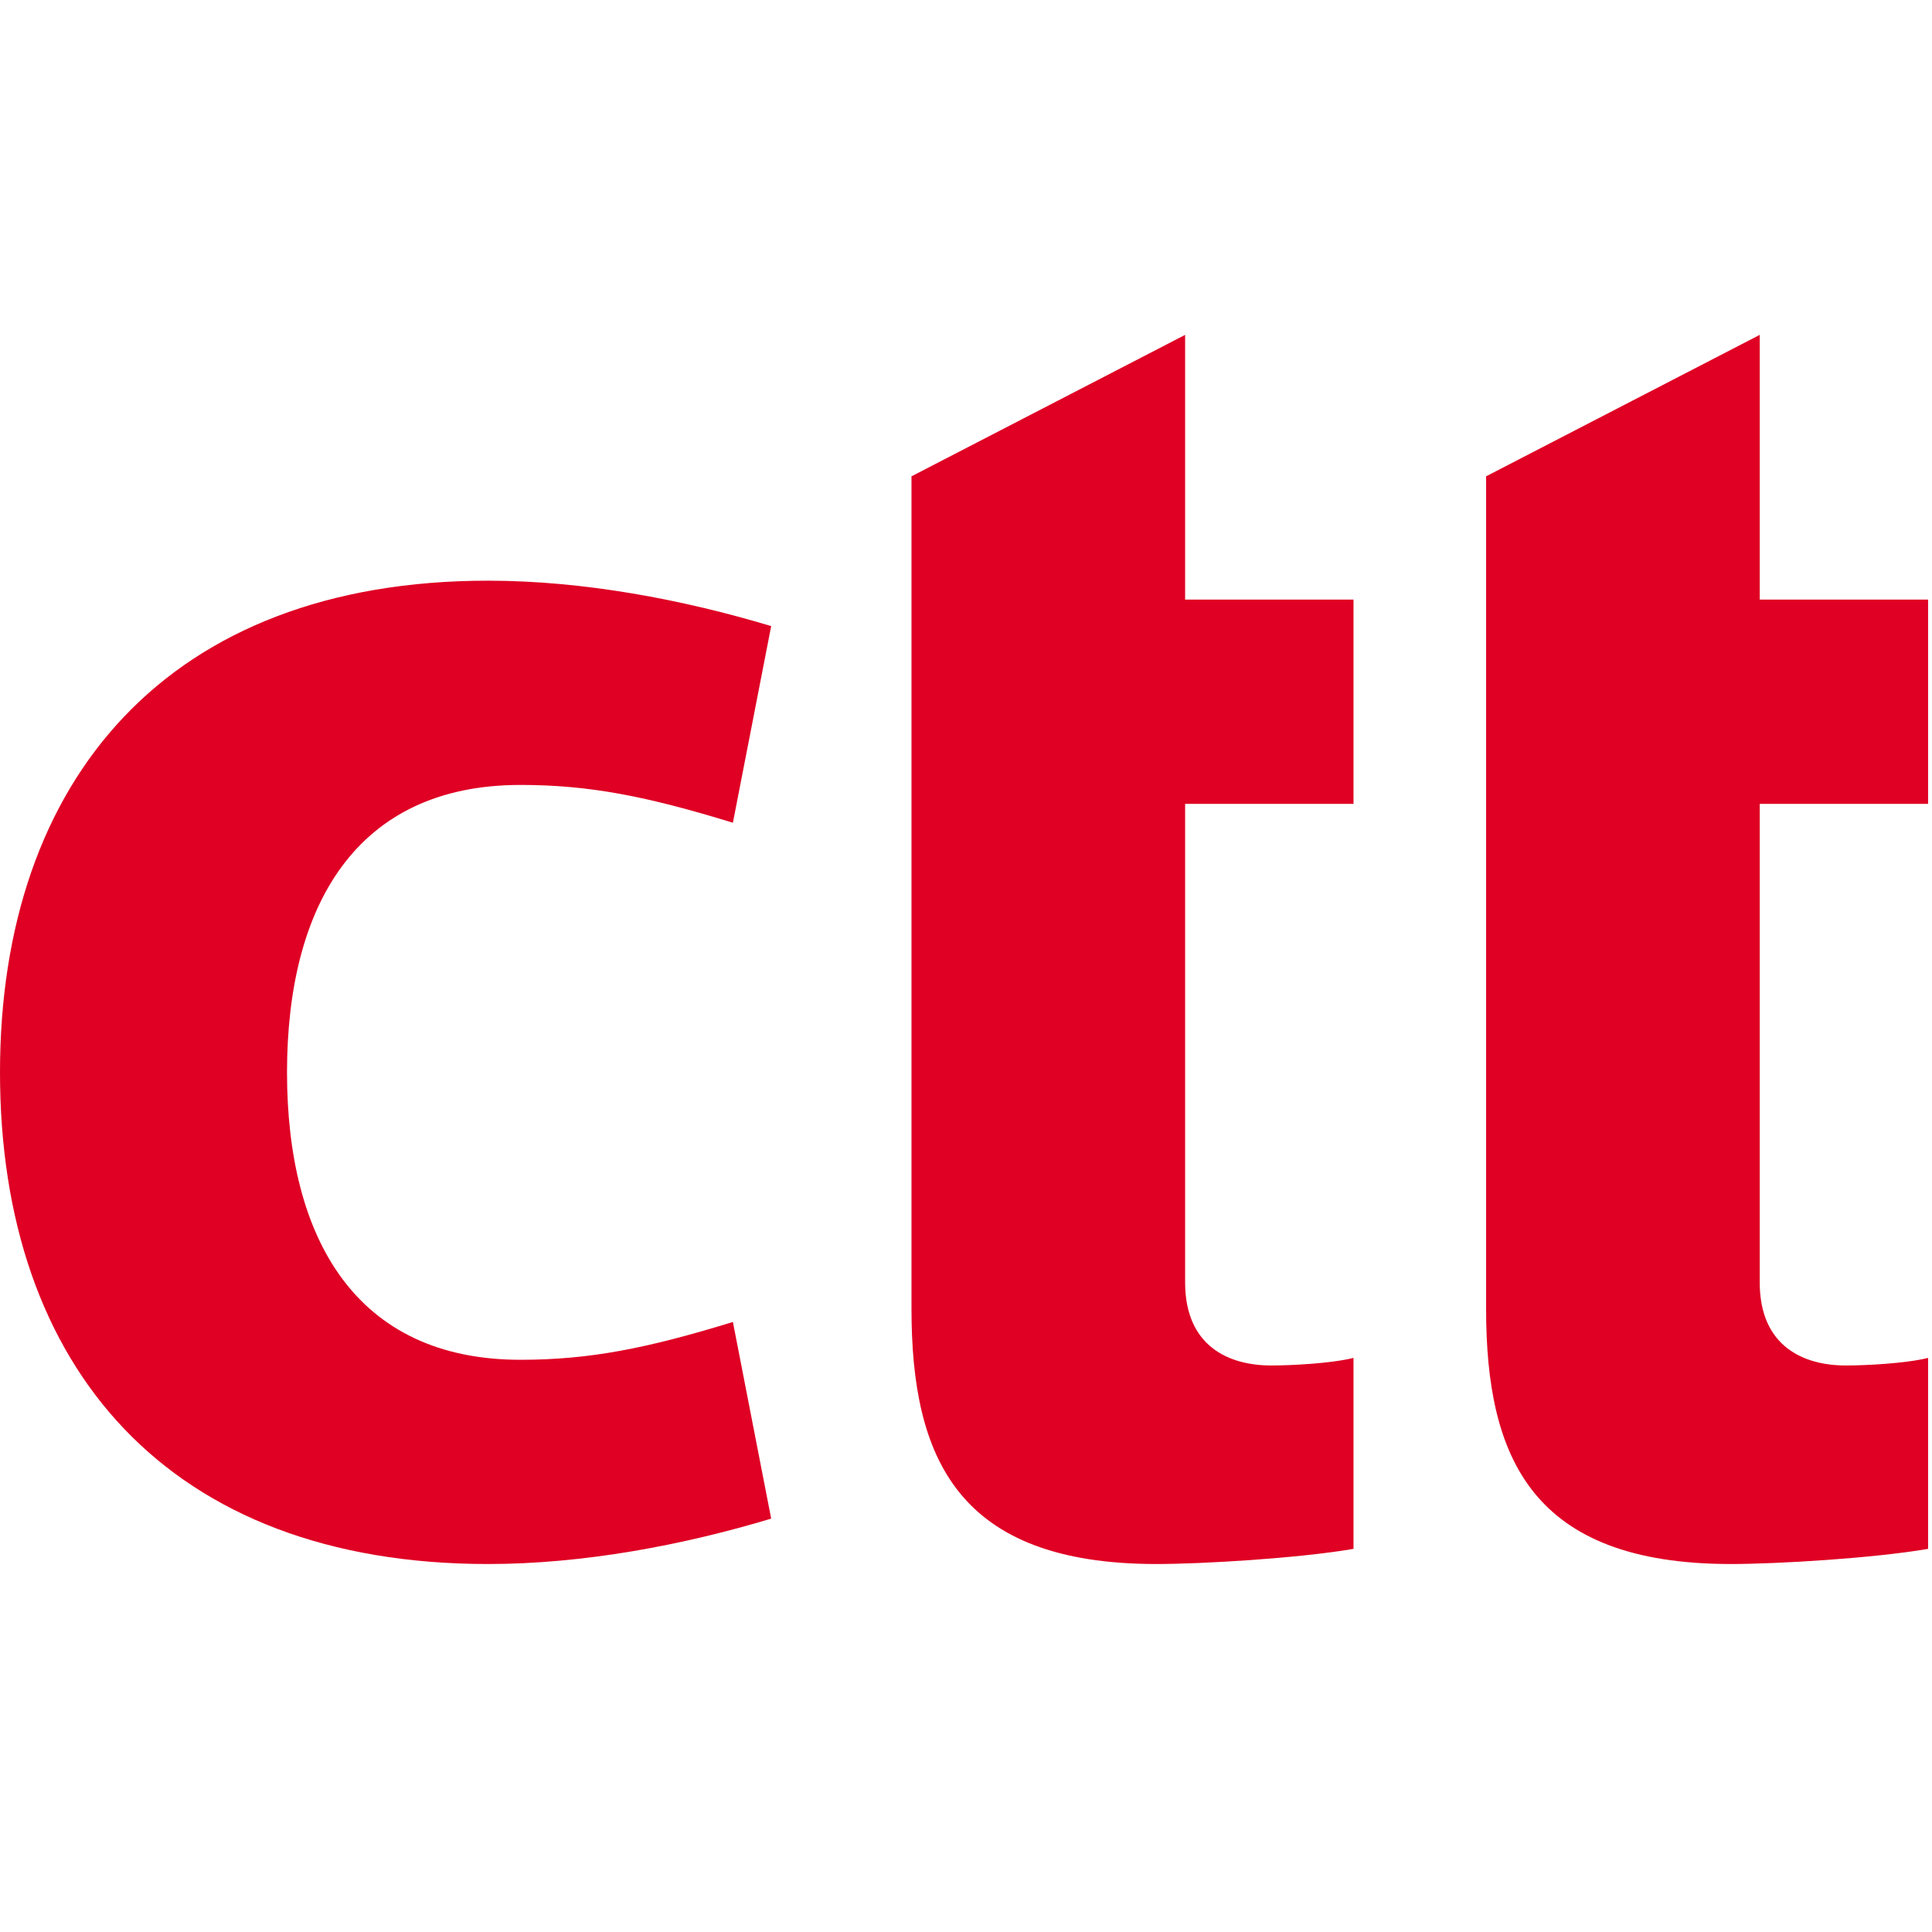
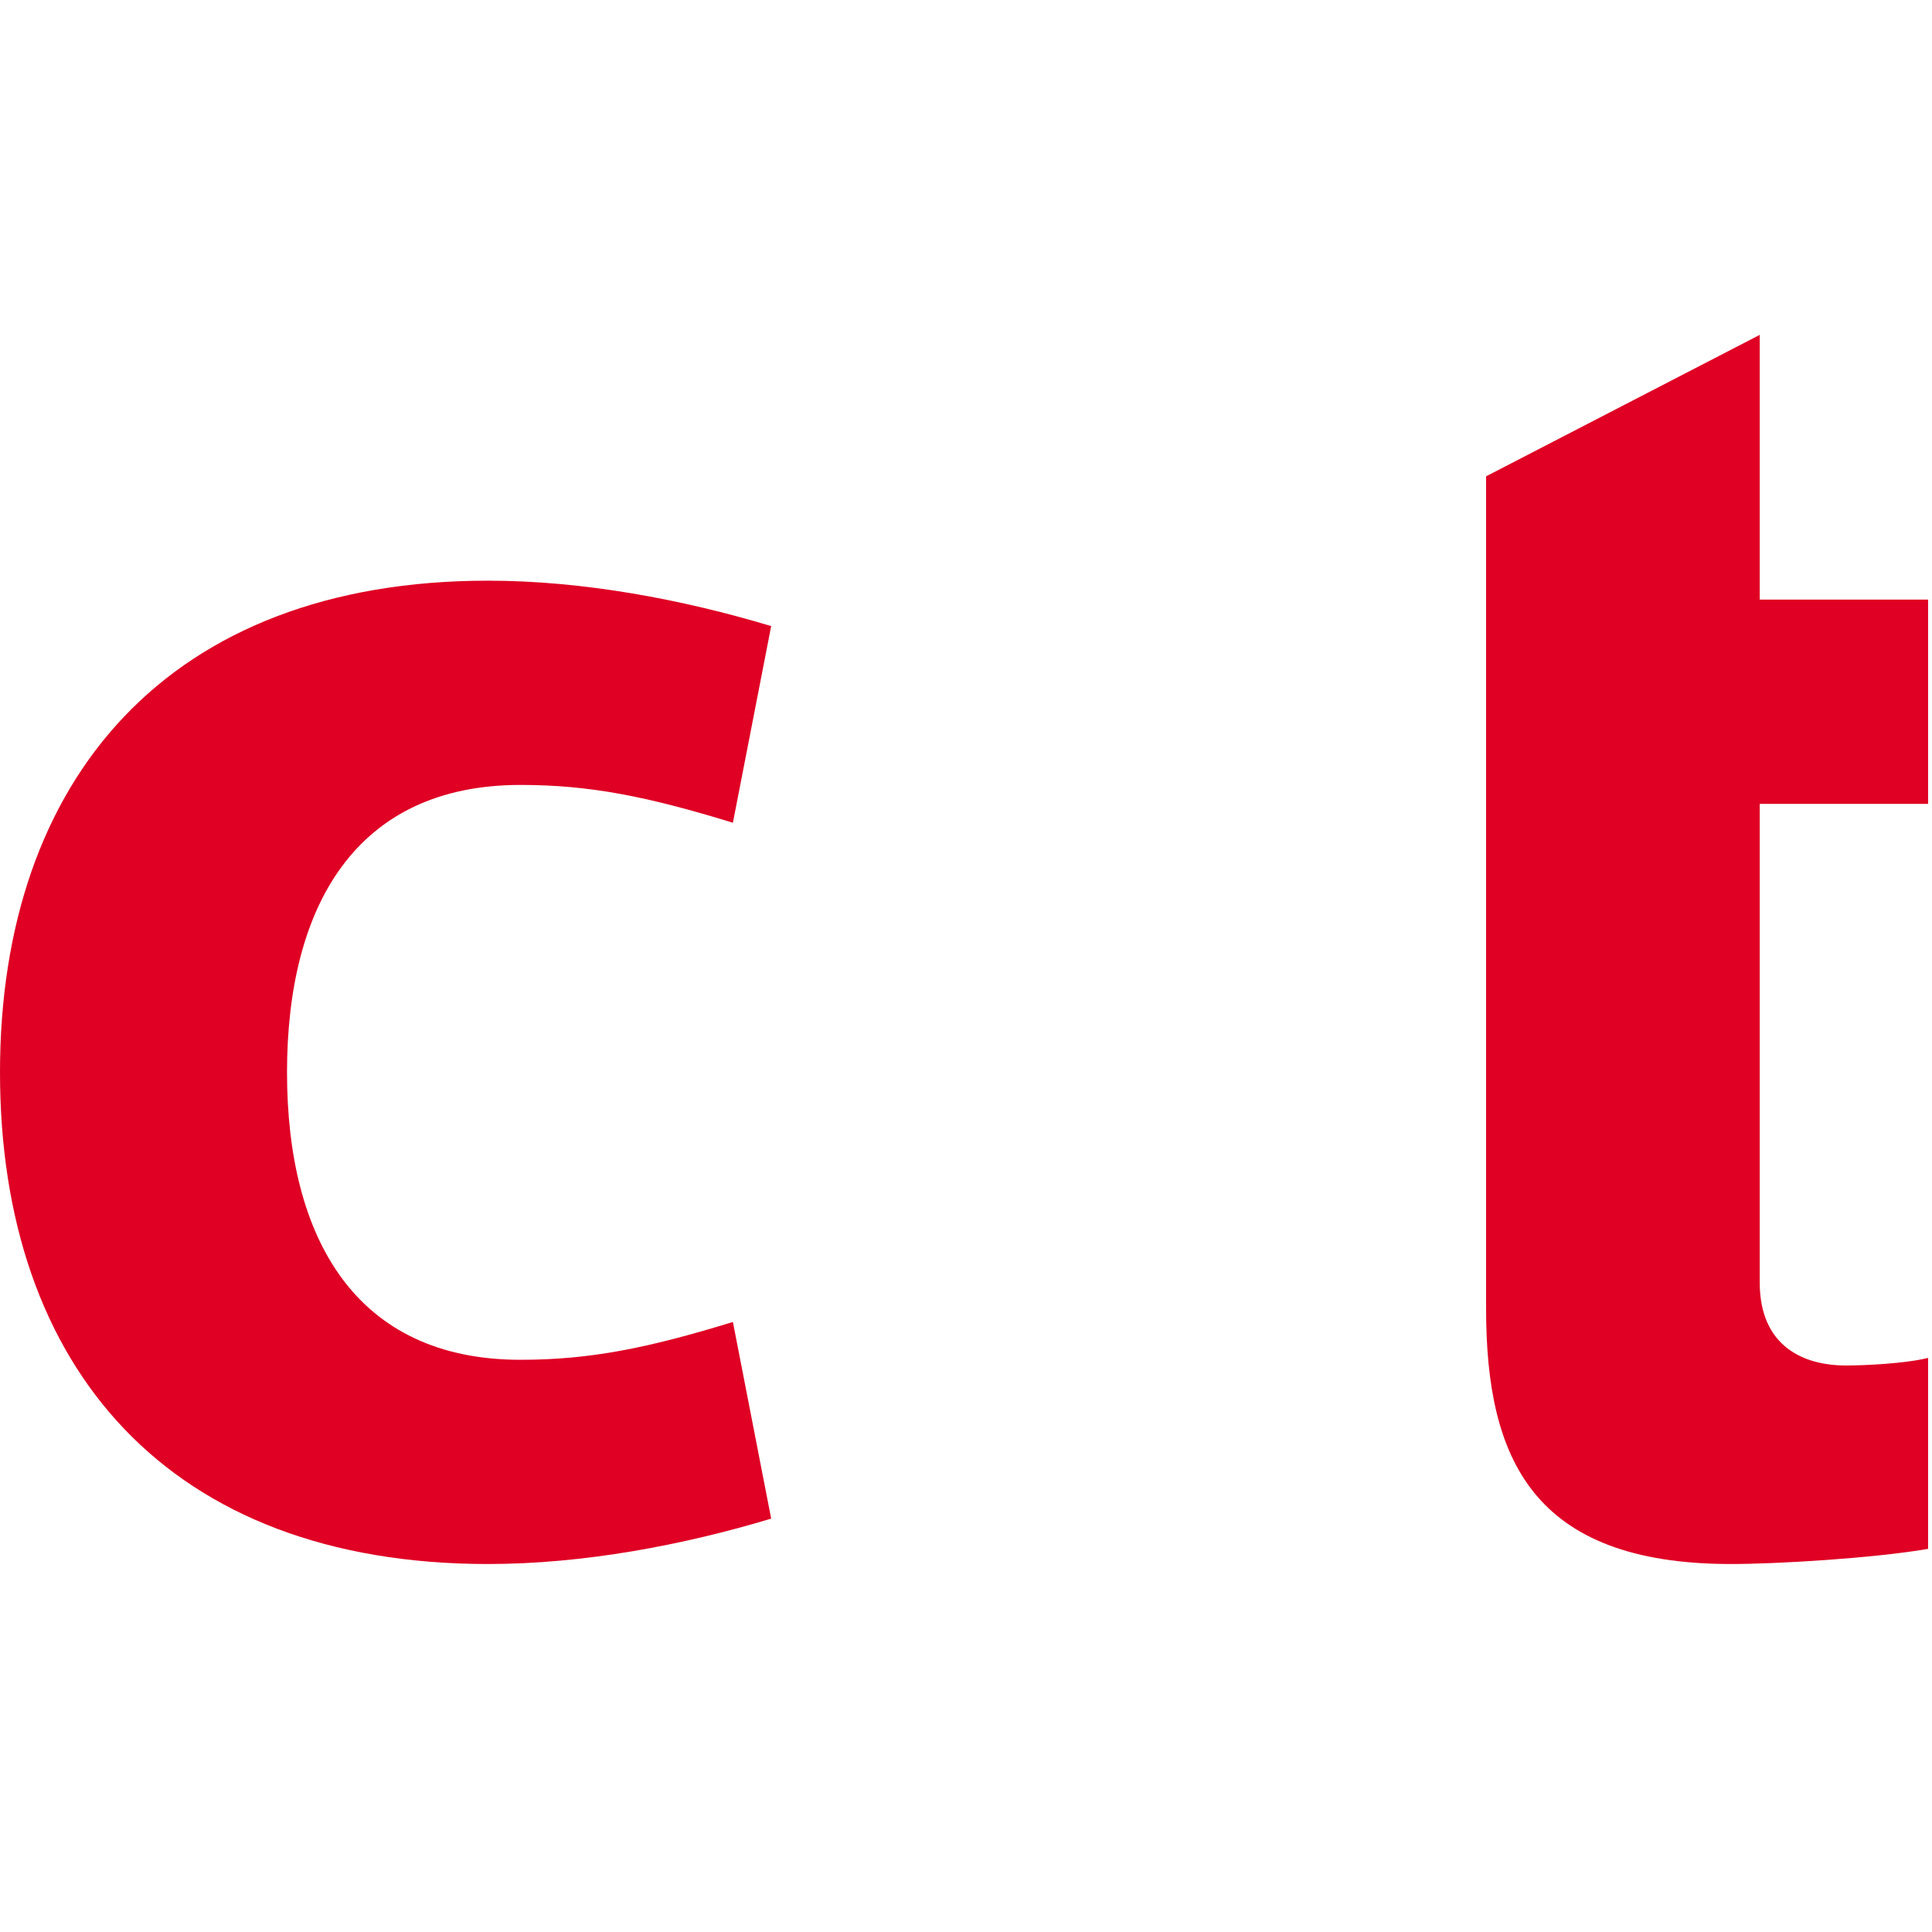
<svg xmlns="http://www.w3.org/2000/svg" width="75" height="75" viewBox="0 0 75 75" fill="none">
  <path d="M29.937 58.953C26.519 59.981 22.657 60.715 18.942 60.715C6.538 60.715 0 53.081 0 41.629C0 30.251 6.538 22.542 18.942 22.542C22.657 22.542 26.519 23.277 29.937 24.305L28.451 31.939C25.108 30.911 22.88 30.471 20.206 30.471C13.817 30.471 11.142 35.169 11.142 41.629C11.142 48.089 13.817 52.787 20.206 52.787C22.88 52.787 25.108 52.346 28.451 51.319L29.937 58.953Z" fill="#DF0024" />
-   <path d="M46.006 31.205V49.777C46.006 52.274 47.714 53.008 49.349 53.008C50.092 53.008 51.652 52.934 52.543 52.714V60.127C50.389 60.495 46.675 60.715 44.892 60.715C37.167 60.715 35.384 56.604 35.384 50.805V31.205V23.276V18.491L46.006 13V23.276H52.543V31.205H46.006Z" fill="#DF0024" />
  <path d="M68.312 31.205V49.777C68.312 52.274 70.02 53.008 71.655 53.008C72.397 53.008 73.958 52.934 74.849 52.714V60.127C72.695 60.495 68.98 60.715 67.198 60.715C59.472 60.715 57.69 56.604 57.69 50.805V18.491L68.312 13V23.276H74.849V31.205H68.312Z" fill="#DF0024" />
</svg>